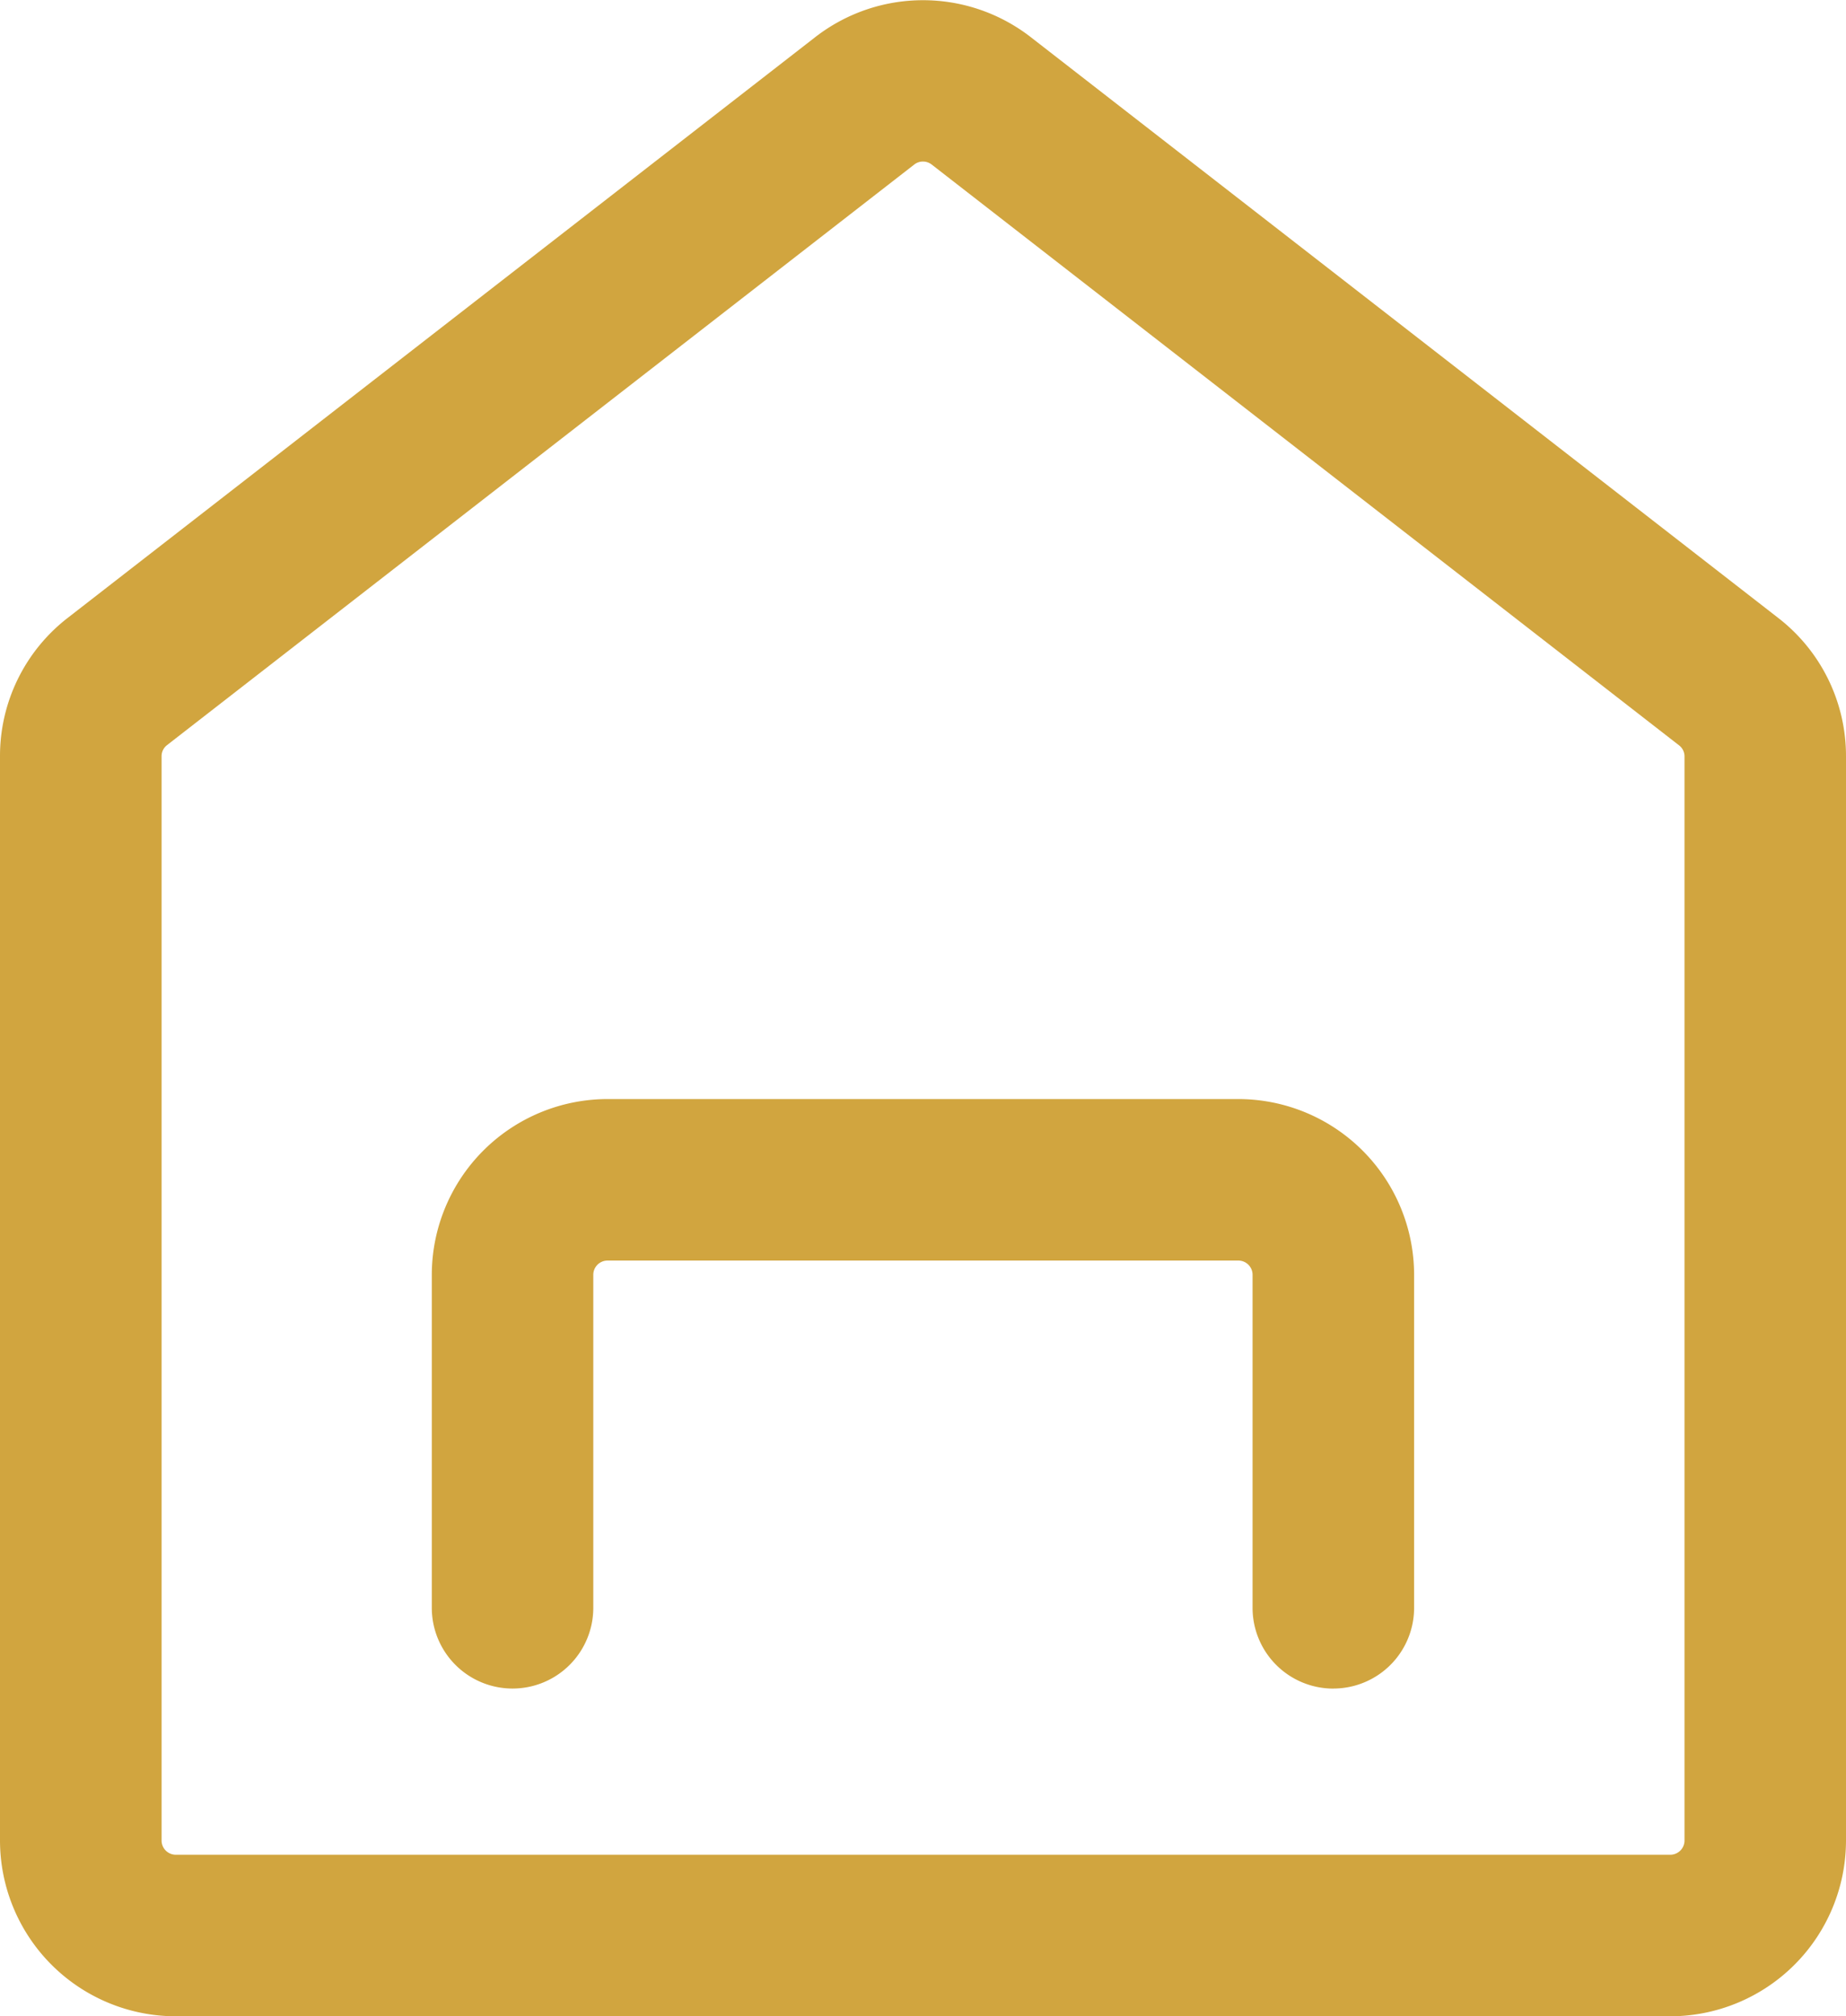
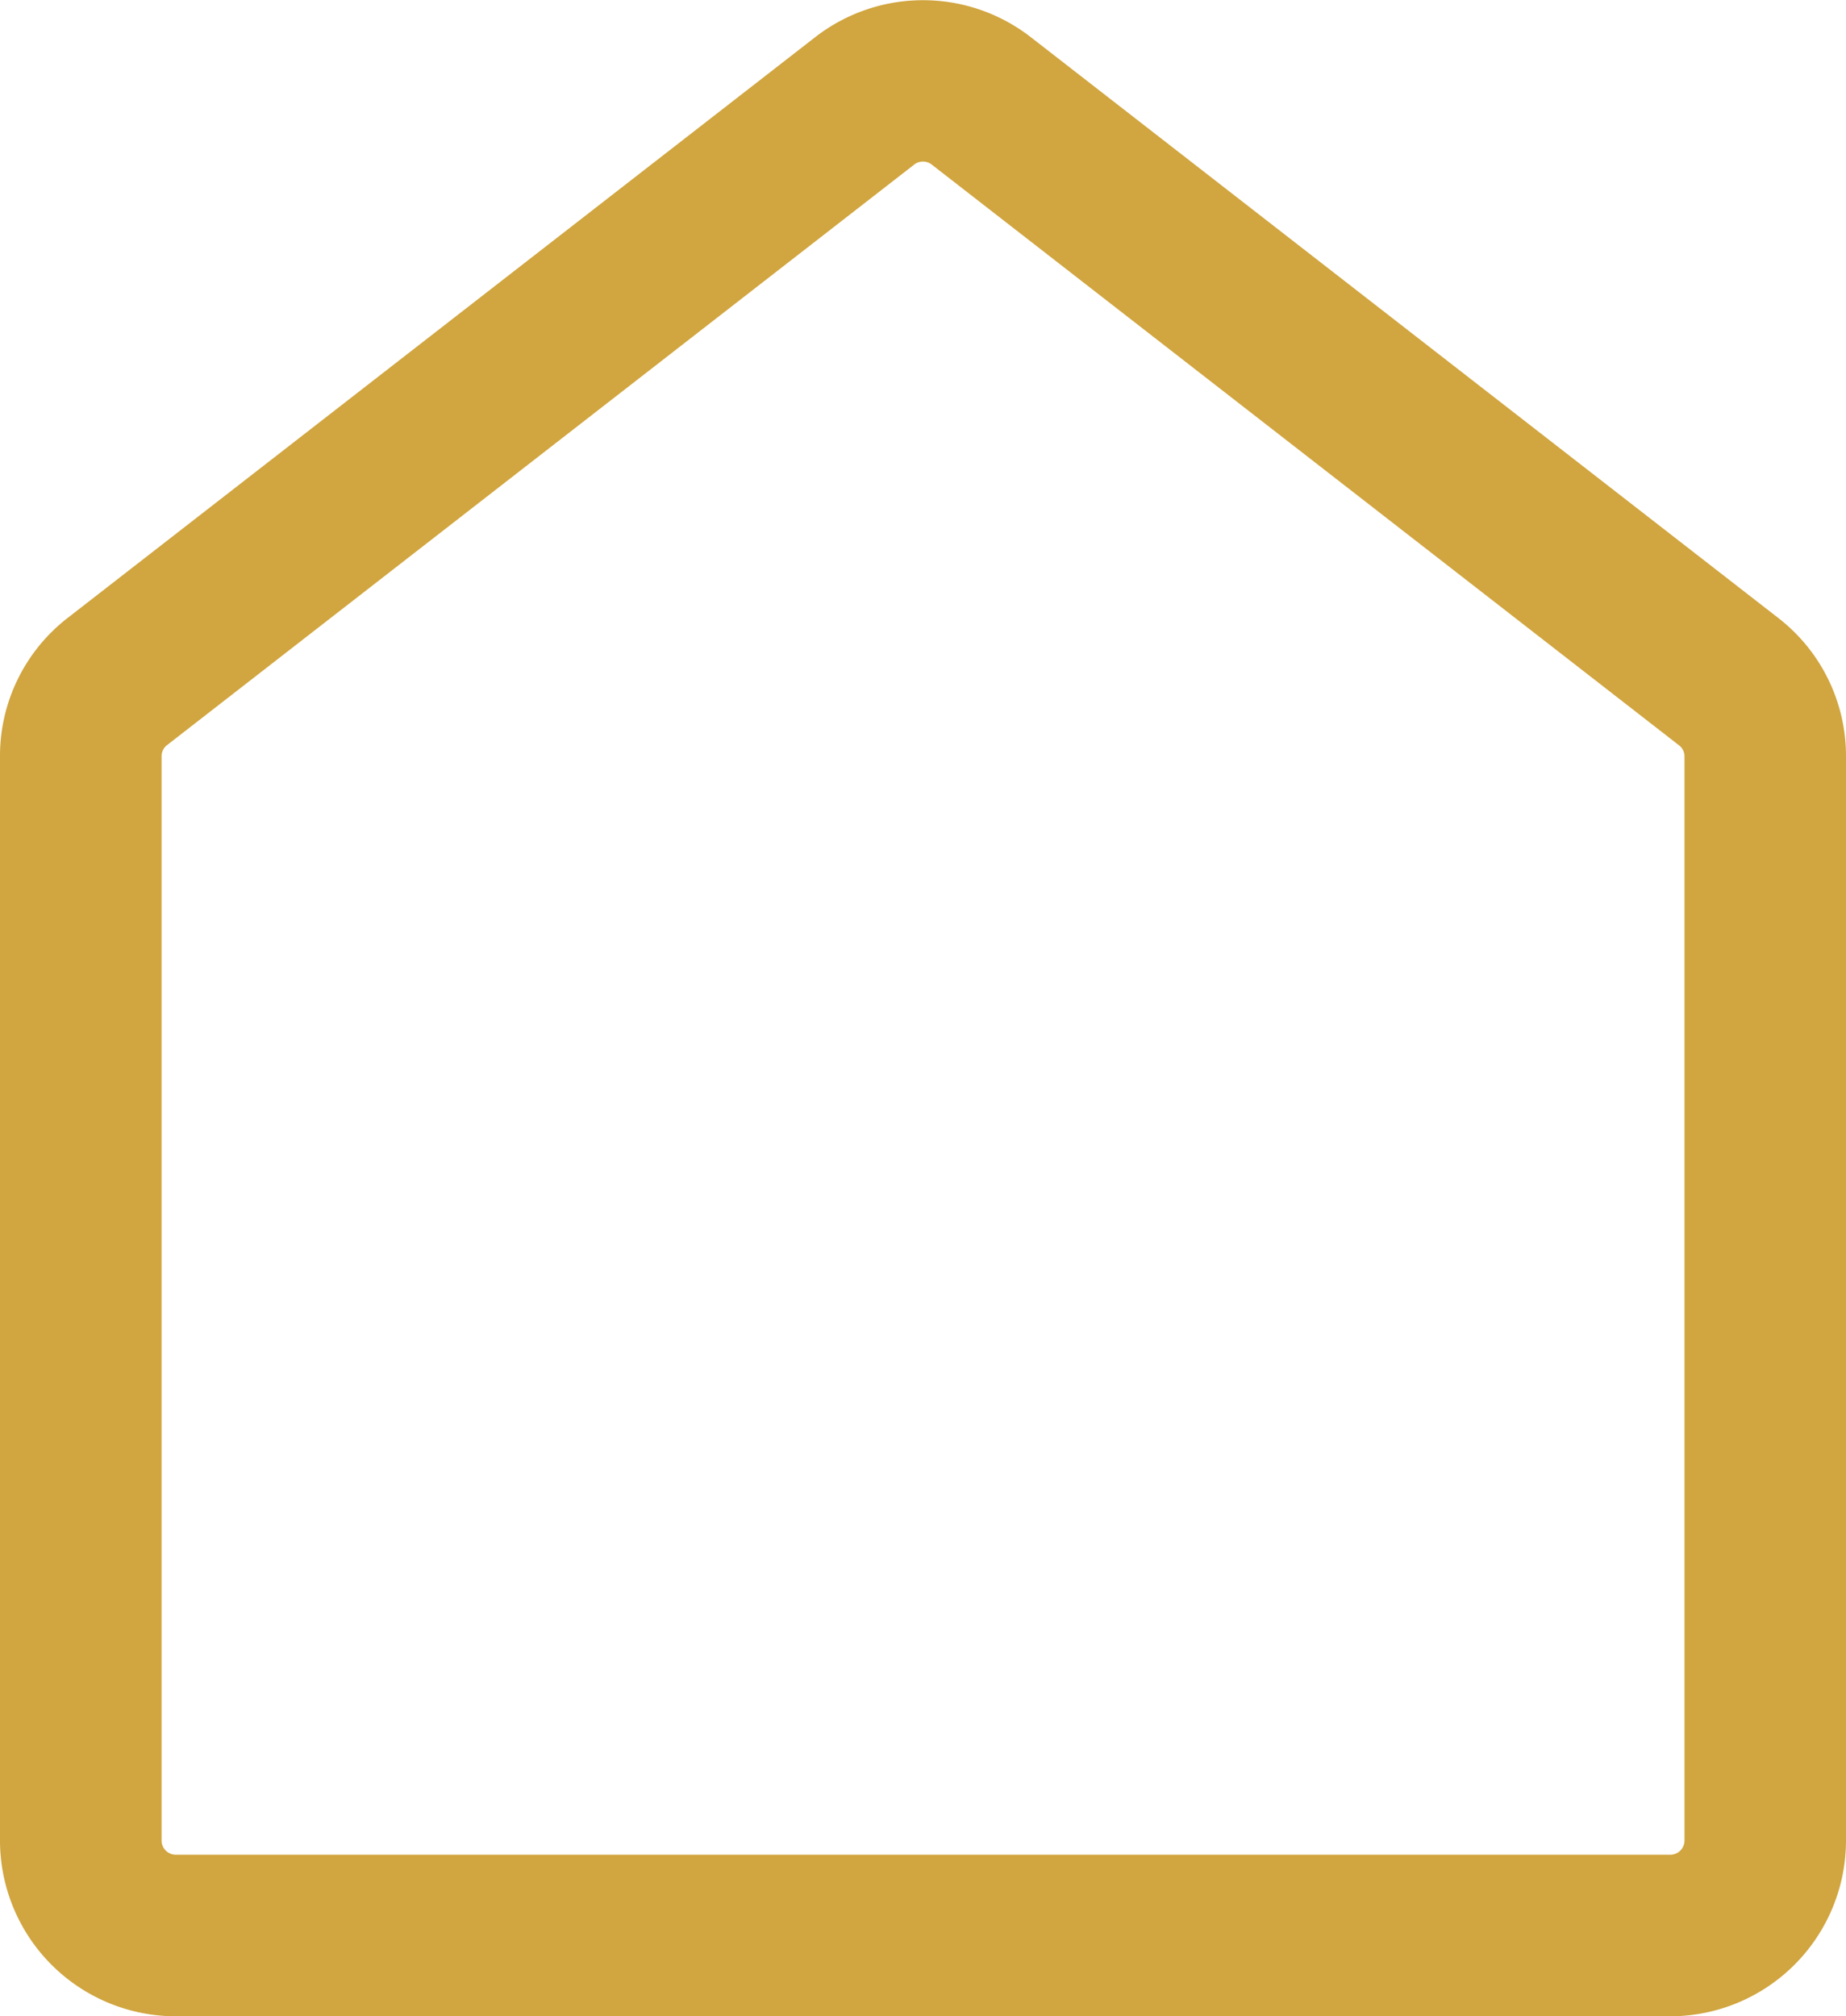
<svg xmlns="http://www.w3.org/2000/svg" width="39.78" height="43.445" viewBox="0 0 39.78 43.445">
  <g id="Group_36" data-name="Group 36" transform="translate(-812 -1880.555)">
    <path id="Path_12956" data-name="Path 12956" d="M35.994,43.445H3.786A3.791,3.791,0,0,1,0,39.658V16.3a3.761,3.761,0,0,1,1.463-2.99L17.567.8a3.785,3.785,0,0,1,4.646,0l16.1,12.509A3.762,3.762,0,0,1,39.78,16.3V39.658a3.791,3.791,0,0,1-3.786,3.787M19.89,3.48a.3.3,0,0,0-.188.064h0L3.6,16.054a.3.3,0,0,0-.118.242V39.658a.307.307,0,0,0,.306.306H35.994a.307.307,0,0,0,.306-.306V16.3a.3.3,0,0,0-.119-.242L20.078,3.545a.306.306,0,0,0-.188-.065" transform="translate(812 1880.556)" fill="#d1a53f" />
-     <path id="Path_12957" data-name="Path 12957" d="M48.841,87.549a1.74,1.74,0,0,1-1.74-1.74V78.632a.307.307,0,0,0-.306-.306H33.2a.307.307,0,0,0-.306.306v7.176a1.74,1.74,0,1,1-3.48,0V78.632A3.791,3.791,0,0,1,33.2,74.846H46.795a3.791,3.791,0,0,1,3.787,3.786v7.176a1.74,1.74,0,0,1-1.74,1.74" transform="translate(791.891 1829.391)" fill="#d1a53f" />
  </g>
</svg>